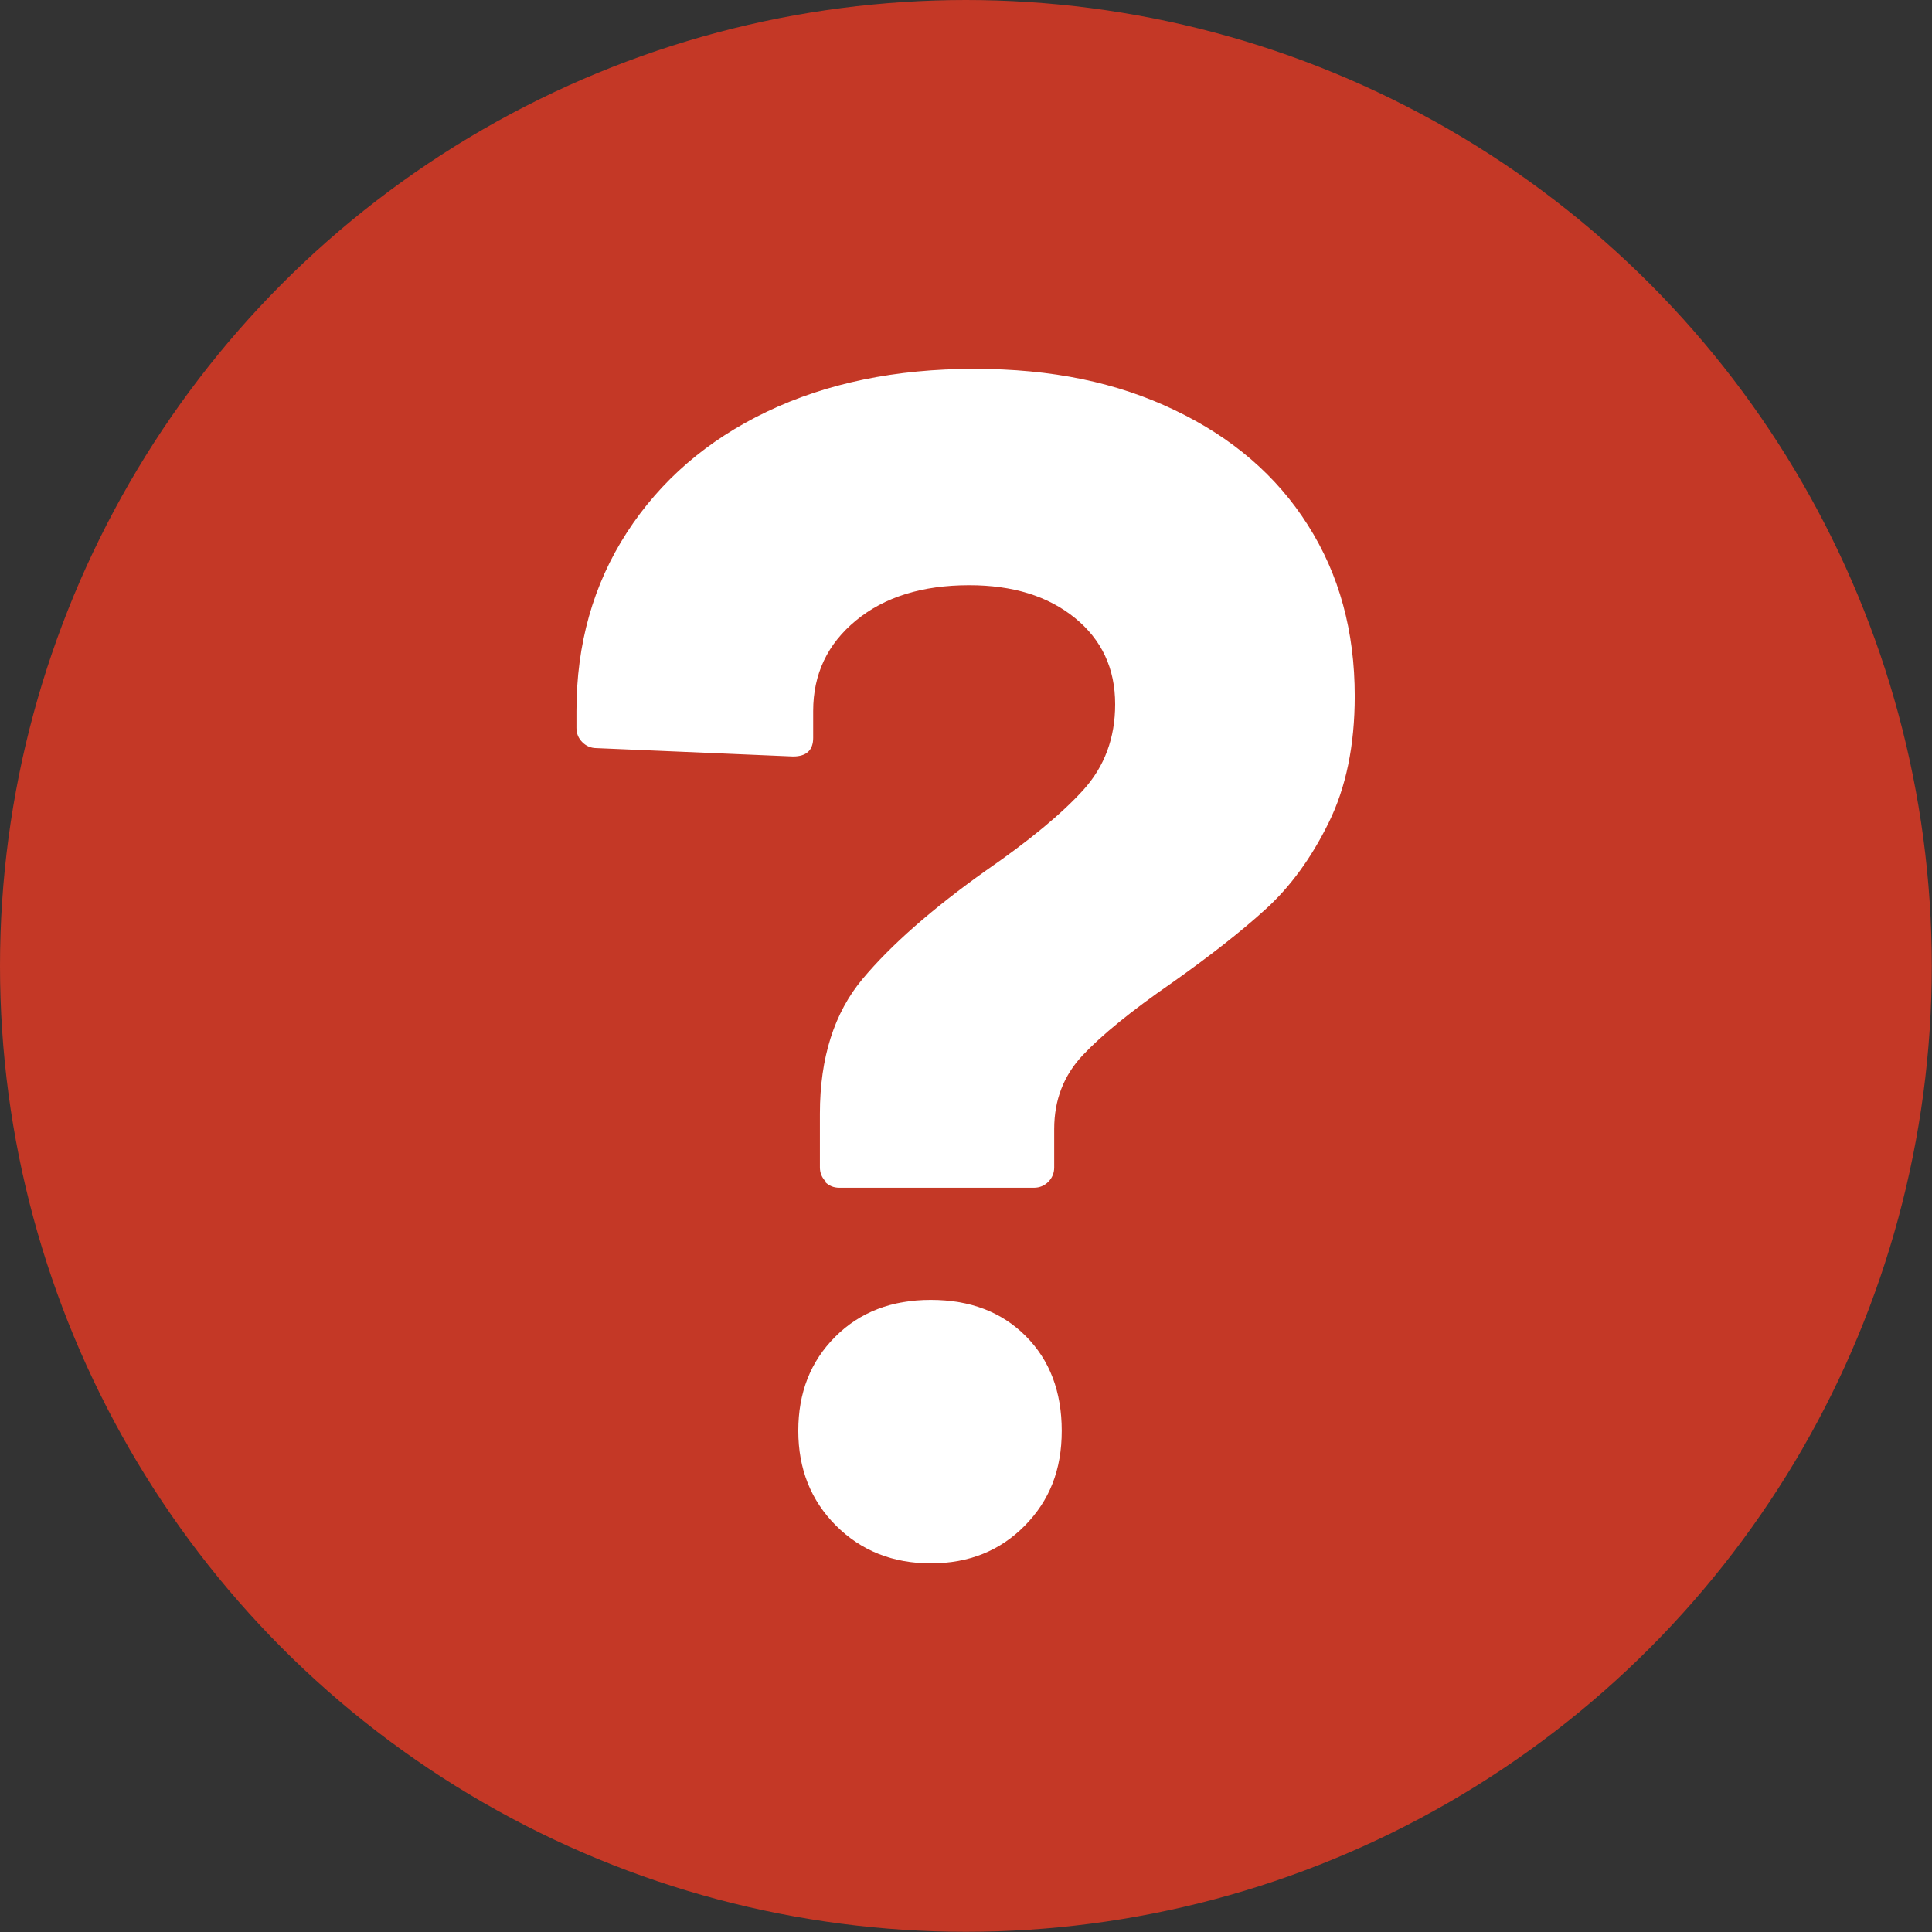
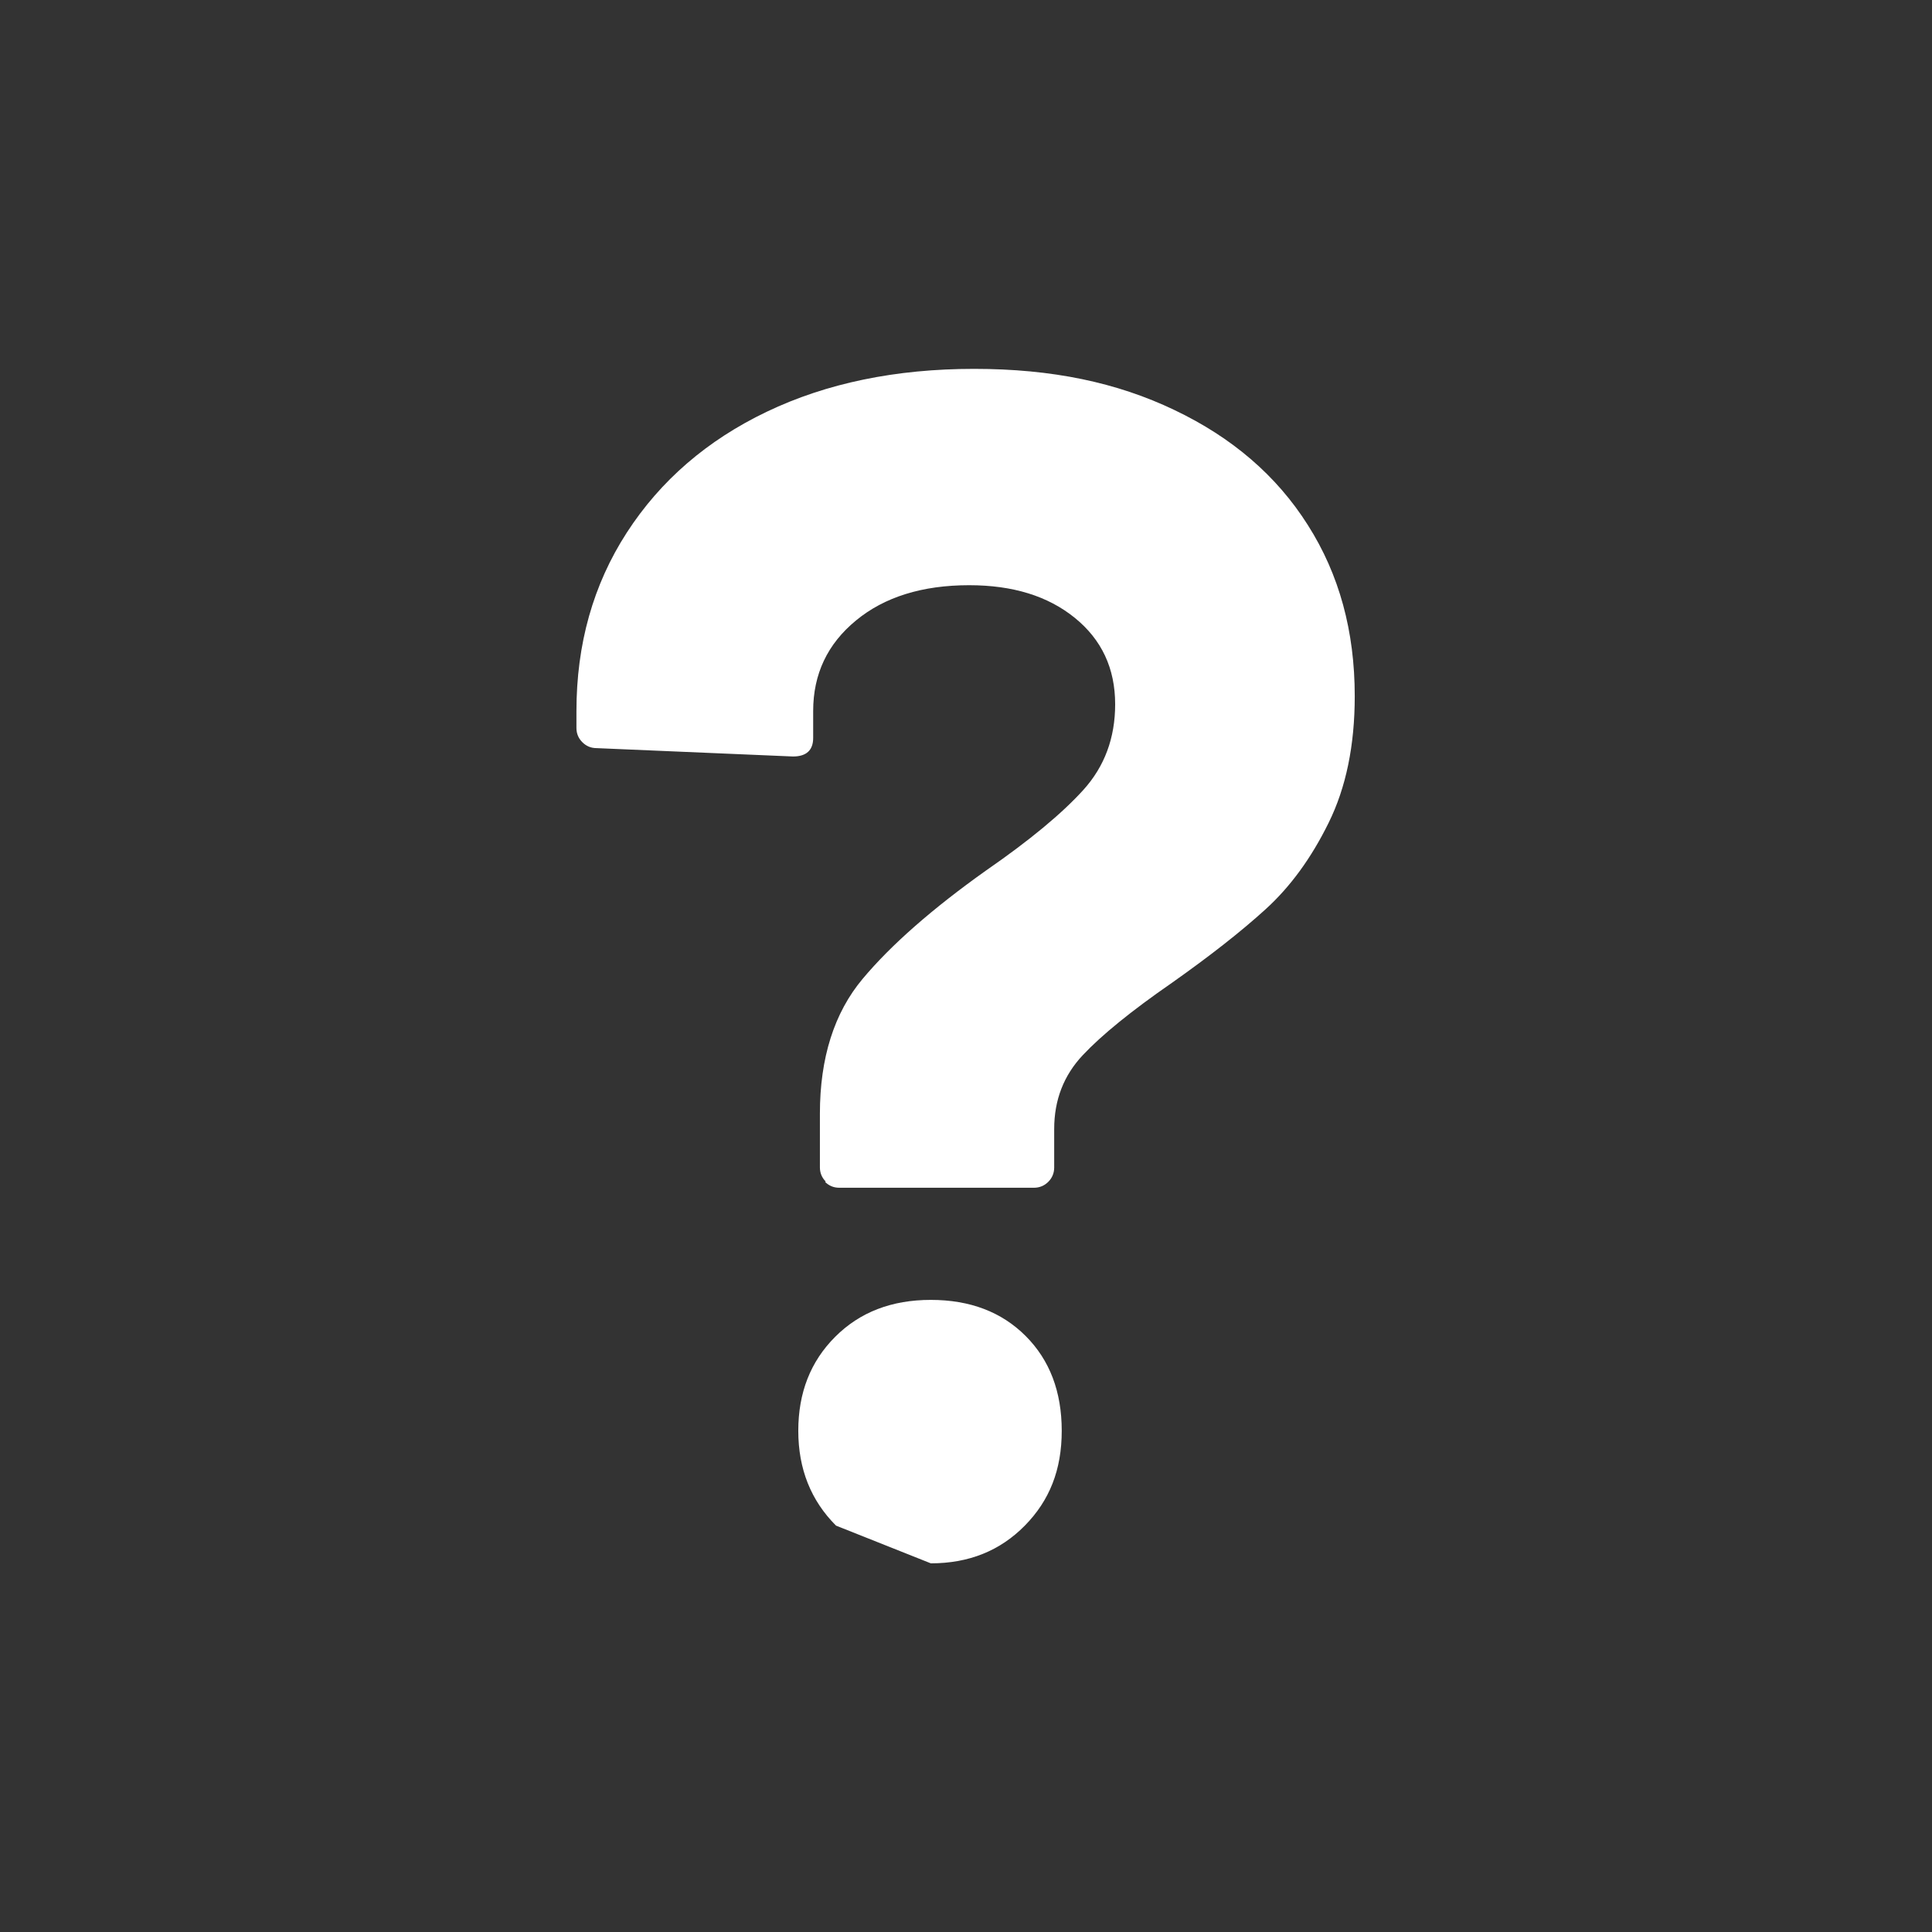
<svg xmlns="http://www.w3.org/2000/svg" id="_圖層_1" data-name="圖層_1" viewBox="0 0 94.75 94.75">
  <rect x="0" y="0" width="94.75" height="94.75" fill="#333333" stroke="none" />
  <defs>
    <style>
      .cls-1 {
        fill: #c43826;
      }

      .cls-2 {
        fill: #fff;
      }
    </style>
  </defs>
-   <circle class="cls-1" cx="47.37" cy="47.37" r="47.37" />
-   <path class="cls-2" d="M40.5,57.95c-.19-.19-.29-.42-.29-.7v-2.63c0-2.74.7-4.95,2.1-6.62,1.4-1.67,3.42-3.44,6.05-5.31,2.14-1.48,3.73-2.8,4.77-3.95,1.04-1.15,1.56-2.55,1.56-4.2,0-1.76-.66-3.17-1.98-4.24-1.32-1.07-3.04-1.6-5.18-1.6-2.3,0-4.16.58-5.55,1.73-1.4,1.15-2.1,2.63-2.1,4.44v1.32c0,.6-.33.91-.99.91l-9.63-.41c-.28,0-.51-.1-.7-.29-.19-.19-.29-.42-.29-.7v-.82c0-3.29.82-6.21,2.47-8.76,1.65-2.55,3.94-4.53,6.87-5.93,2.93-1.4,6.32-2.1,10.16-2.1s7.01.67,9.83,2.02c2.83,1.35,5.01,3.22,6.54,5.64,1.54,2.42,2.3,5.21,2.3,8.39,0,2.42-.43,4.49-1.28,6.21-.85,1.73-1.88,3.14-3.09,4.24-1.21,1.1-2.74,2.3-4.61,3.62-1.98,1.37-3.43,2.55-4.36,3.54-.93.99-1.4,2.19-1.4,3.62v1.89c0,.27-.1.51-.29.7s-.43.29-.7.29h-9.55c-.28,0-.51-.1-.7-.29ZM41,74.82c-1.23-1.23-1.85-2.78-1.85-4.65s.6-3.4,1.81-4.61,2.77-1.81,4.69-1.81,3.47.59,4.65,1.77c1.18,1.18,1.77,2.73,1.77,4.65s-.6,3.42-1.81,4.65c-1.21,1.23-2.74,1.85-4.61,1.85s-3.42-.62-4.65-1.85Z" />
+   <path class="cls-2" d="M40.5,57.95c-.19-.19-.29-.42-.29-.7v-2.63c0-2.74.7-4.95,2.1-6.62,1.4-1.67,3.42-3.44,6.05-5.31,2.14-1.48,3.73-2.8,4.77-3.95,1.04-1.15,1.56-2.55,1.56-4.2,0-1.76-.66-3.17-1.98-4.24-1.32-1.07-3.04-1.6-5.18-1.6-2.3,0-4.16.58-5.55,1.73-1.4,1.15-2.1,2.63-2.1,4.44v1.32c0,.6-.33.91-.99.91l-9.63-.41c-.28,0-.51-.1-.7-.29-.19-.19-.29-.42-.29-.7v-.82c0-3.29.82-6.21,2.47-8.76,1.65-2.55,3.94-4.53,6.87-5.93,2.93-1.4,6.32-2.1,10.16-2.1s7.01.67,9.83,2.02c2.83,1.35,5.01,3.22,6.54,5.64,1.54,2.42,2.3,5.21,2.3,8.39,0,2.42-.43,4.49-1.28,6.21-.85,1.73-1.88,3.14-3.09,4.24-1.21,1.1-2.74,2.3-4.61,3.62-1.98,1.37-3.43,2.55-4.36,3.54-.93.99-1.4,2.19-1.4,3.62v1.89c0,.27-.1.51-.29.7s-.43.29-.7.29h-9.55c-.28,0-.51-.1-.7-.29ZM41,74.82c-1.23-1.23-1.85-2.78-1.85-4.65s.6-3.4,1.81-4.61,2.77-1.81,4.69-1.81,3.47.59,4.65,1.77c1.18,1.18,1.77,2.73,1.77,4.65s-.6,3.42-1.81,4.65c-1.21,1.23-2.74,1.85-4.61,1.85Z" />
</svg>